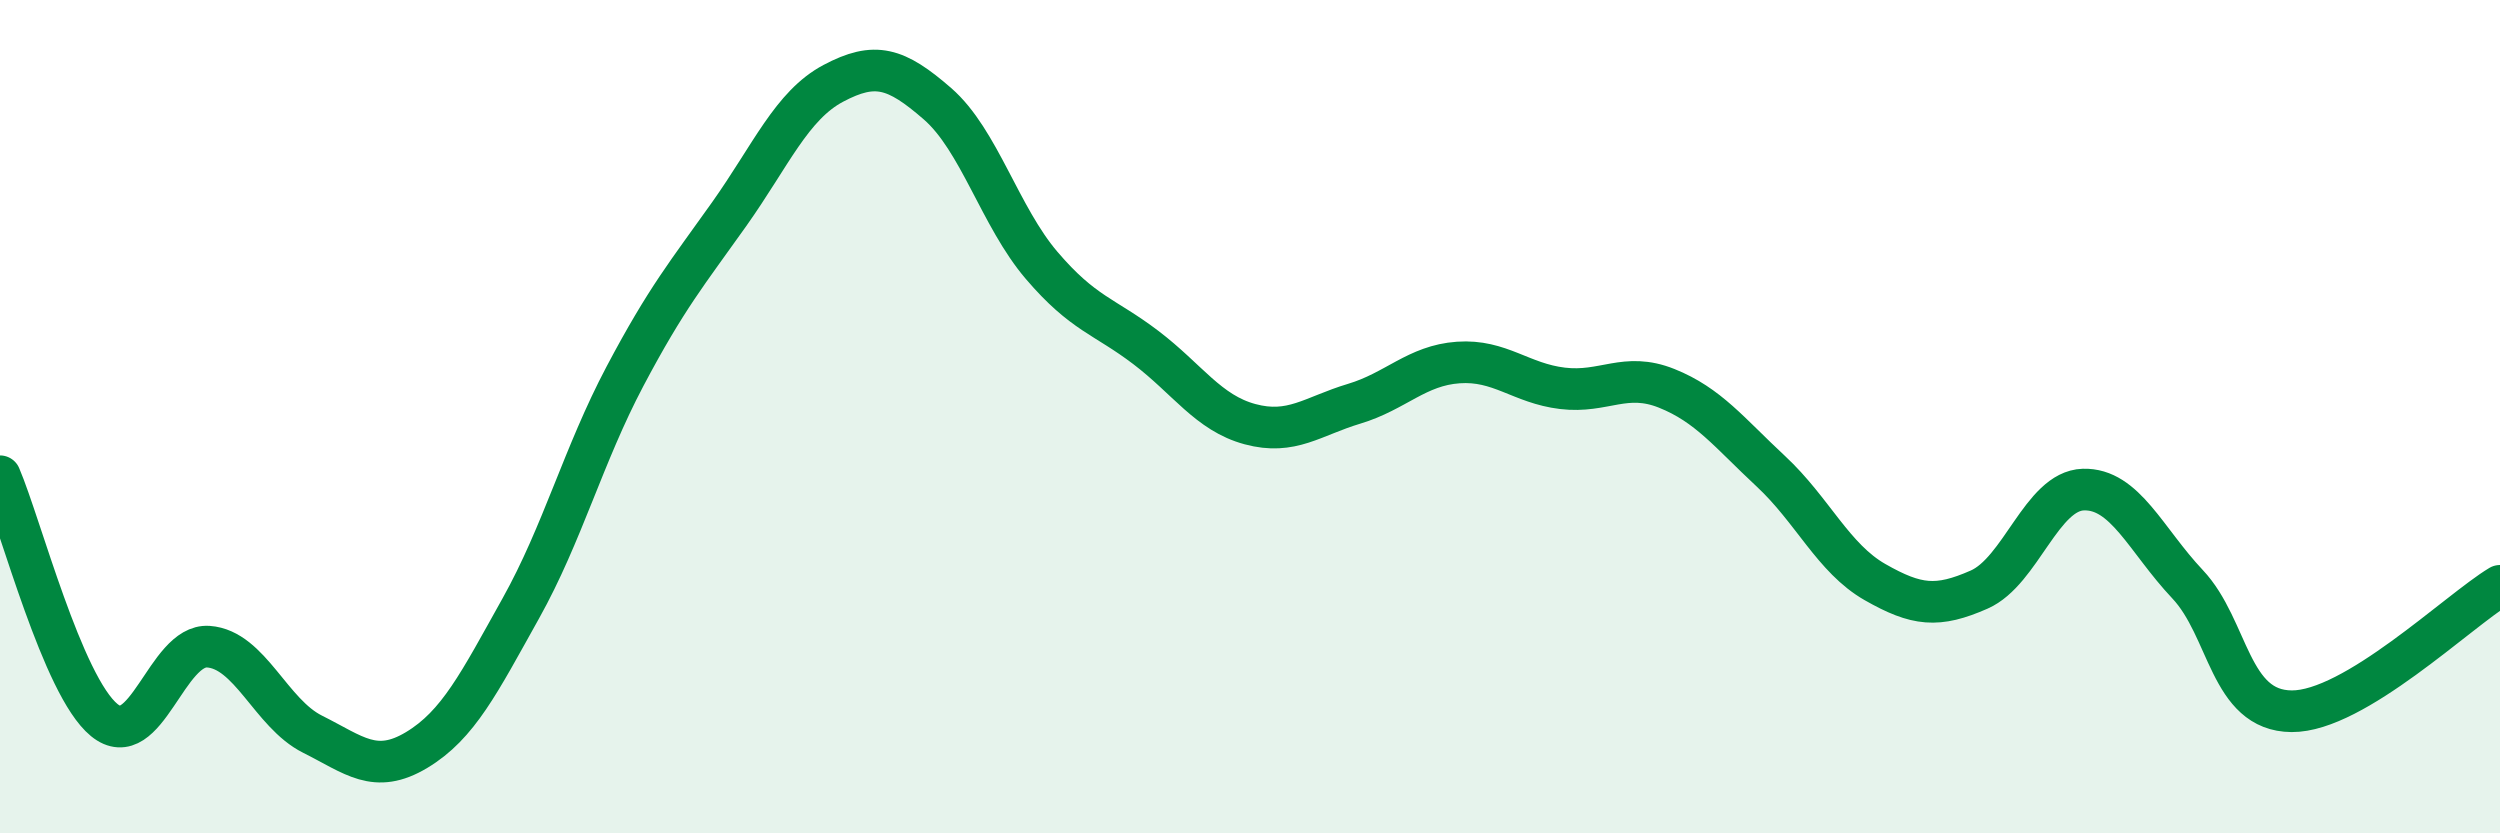
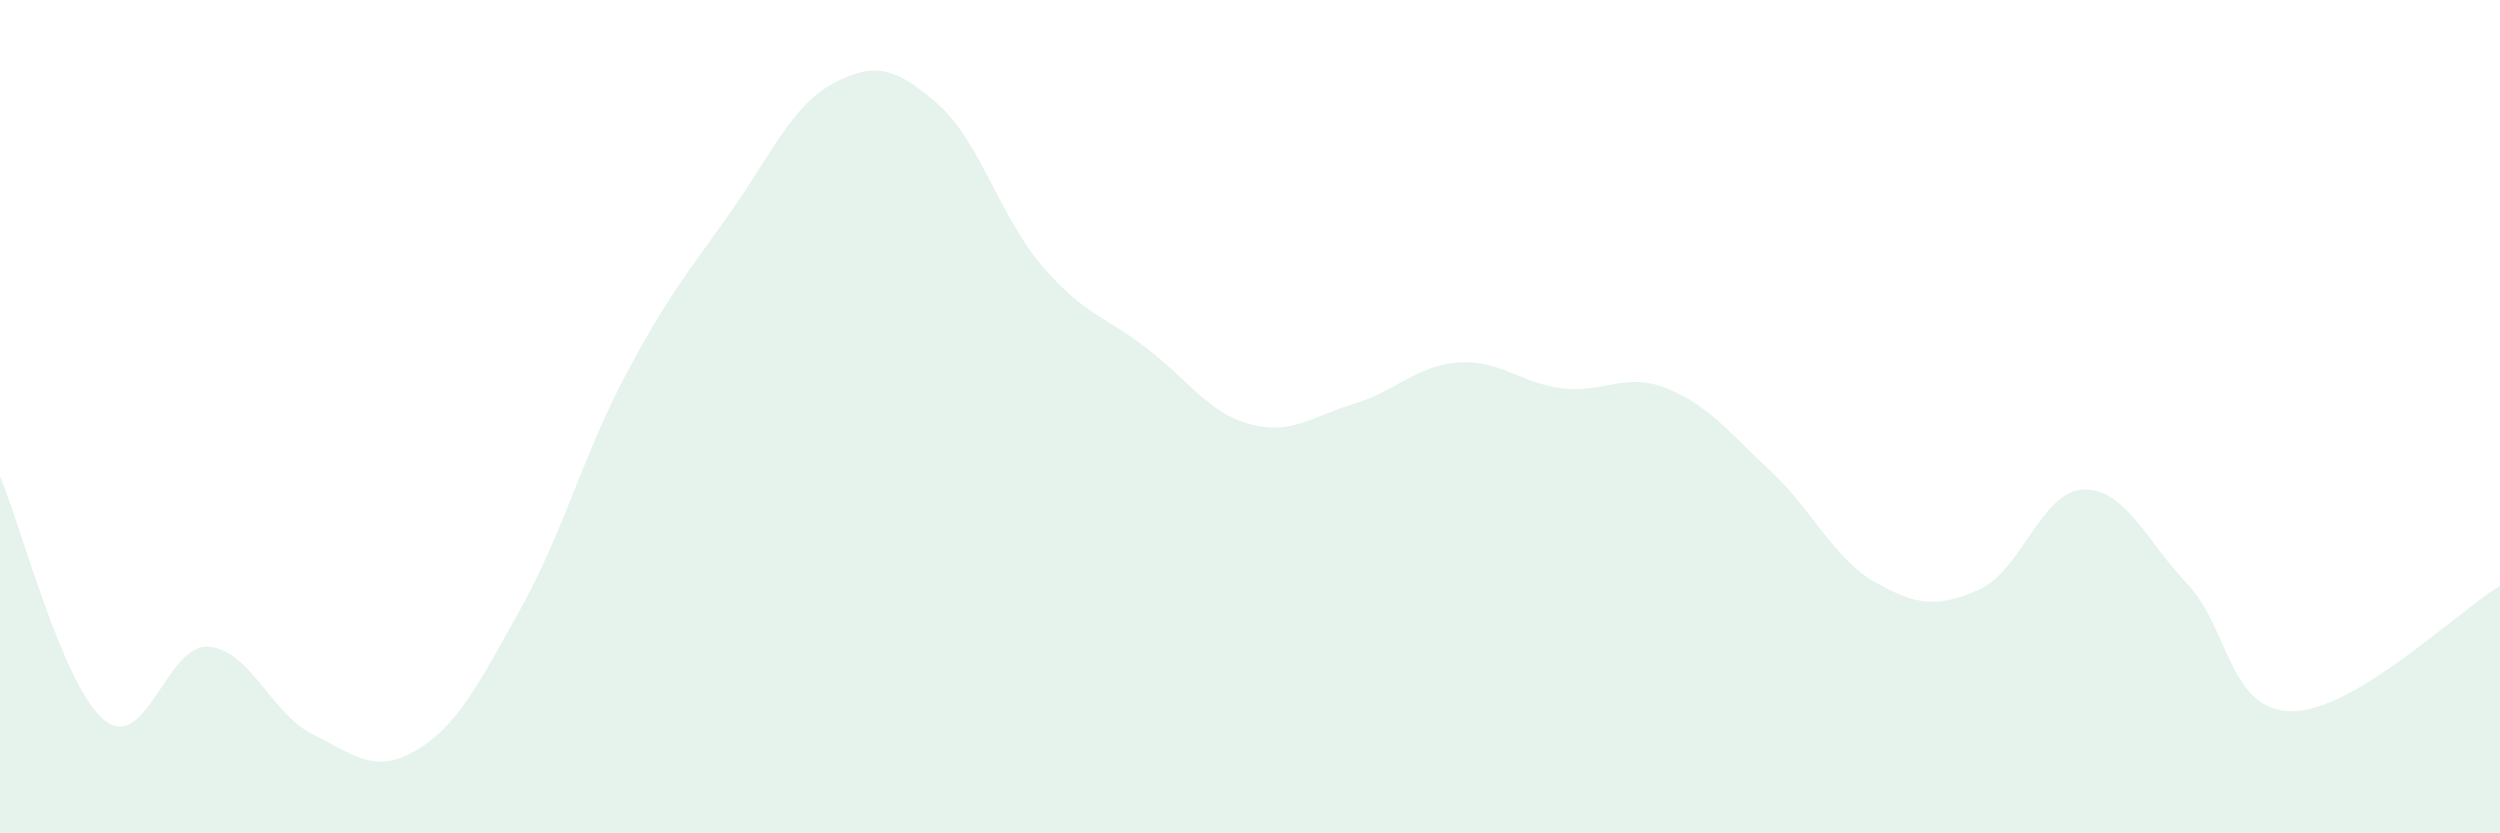
<svg xmlns="http://www.w3.org/2000/svg" width="60" height="20" viewBox="0 0 60 20">
  <path d="M 0,11.43 C 0.5,12.6 1.5,16.46 2.5,17.28 C 3.5,18.1 4,15.45 5,15.52 C 6,15.59 6.5,17.12 7.5,17.62 C 8.5,18.12 9,18.6 10,18 C 11,17.4 11.5,16.39 12.5,14.6 C 13.5,12.81 14,10.92 15,9.03 C 16,7.14 16.5,6.55 17.5,5.14 C 18.5,3.73 19,2.53 20,2 C 21,1.47 21.5,1.62 22.5,2.49 C 23.5,3.36 24,5.2 25,6.37 C 26,7.54 26.5,7.58 27.5,8.34 C 28.5,9.1 29,9.91 30,10.18 C 31,10.45 31.5,9.99 32.5,9.69 C 33.5,9.39 34,8.77 35,8.7 C 36,8.63 36.5,9.2 37.5,9.32 C 38.5,9.44 39,8.92 40,9.32 C 41,9.72 41.5,10.38 42.5,11.31 C 43.5,12.24 44,13.4 45,13.97 C 46,14.54 46.5,14.59 47.5,14.15 C 48.5,13.71 49,11.78 50,11.75 C 51,11.72 51.5,12.96 52.5,14.02 C 53.5,15.08 53.5,17.06 55,17.07 C 56.5,17.08 59,14.66 60,14.06L60 20L0 20Z" fill="#008740" opacity="0.1" stroke-linecap="round" stroke-linejoin="round" />
-   <path d="M 0,11.43 C 0.5,12.6 1.5,16.46 2.5,17.28 C 3.5,18.1 4,15.45 5,15.52 C 6,15.59 6.5,17.12 7.5,17.62 C 8.5,18.12 9,18.6 10,18 C 11,17.4 11.5,16.39 12.5,14.6 C 13.5,12.81 14,10.92 15,9.03 C 16,7.14 16.5,6.55 17.5,5.14 C 18.5,3.73 19,2.53 20,2 C 21,1.47 21.5,1.62 22.5,2.49 C 23.5,3.36 24,5.2 25,6.37 C 26,7.54 26.5,7.58 27.5,8.34 C 28.5,9.1 29,9.91 30,10.18 C 31,10.45 31.5,9.99 32.5,9.69 C 33.5,9.39 34,8.77 35,8.7 C 36,8.63 36.5,9.2 37.5,9.32 C 38.5,9.44 39,8.92 40,9.32 C 41,9.72 41.5,10.38 42.5,11.31 C 43.5,12.24 44,13.4 45,13.97 C 46,14.54 46.5,14.59 47.5,14.15 C 48.5,13.71 49,11.78 50,11.75 C 51,11.72 51.5,12.96 52.5,14.02 C 53.5,15.08 53.5,17.06 55,17.07 C 56.5,17.08 59,14.66 60,14.06" stroke="#008740" stroke-width="1" fill="none" stroke-linecap="round" stroke-linejoin="round" />
</svg>